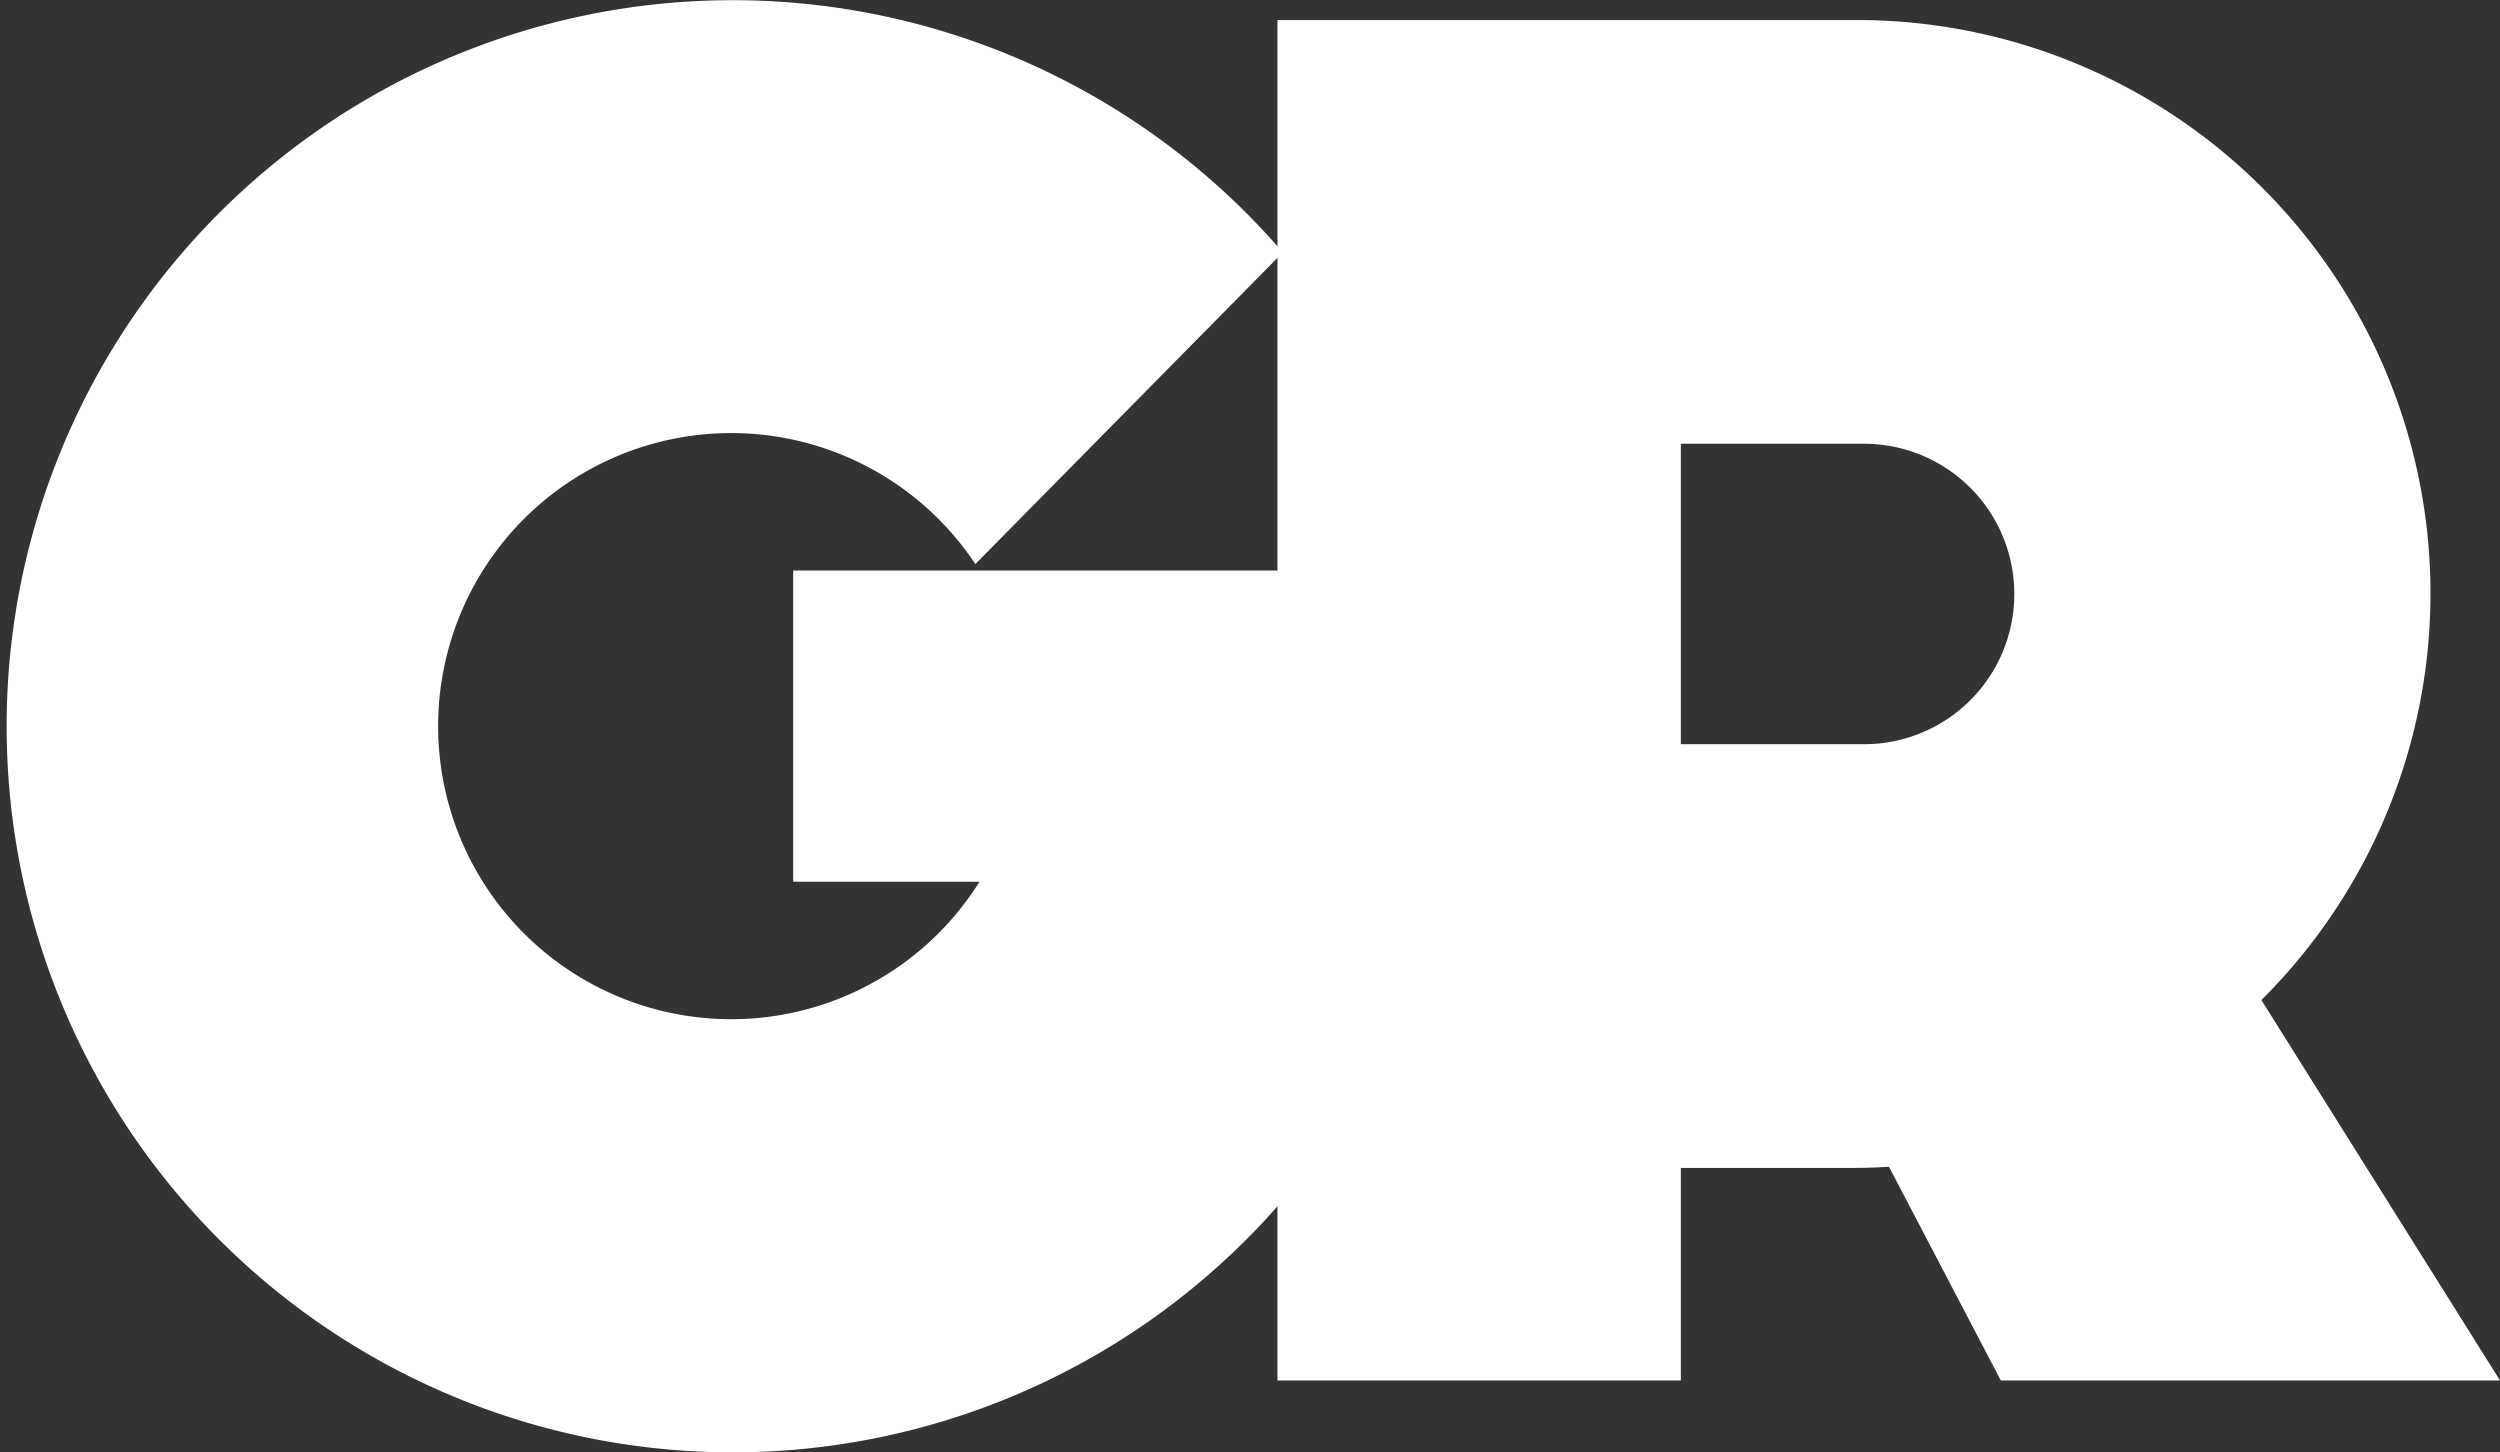
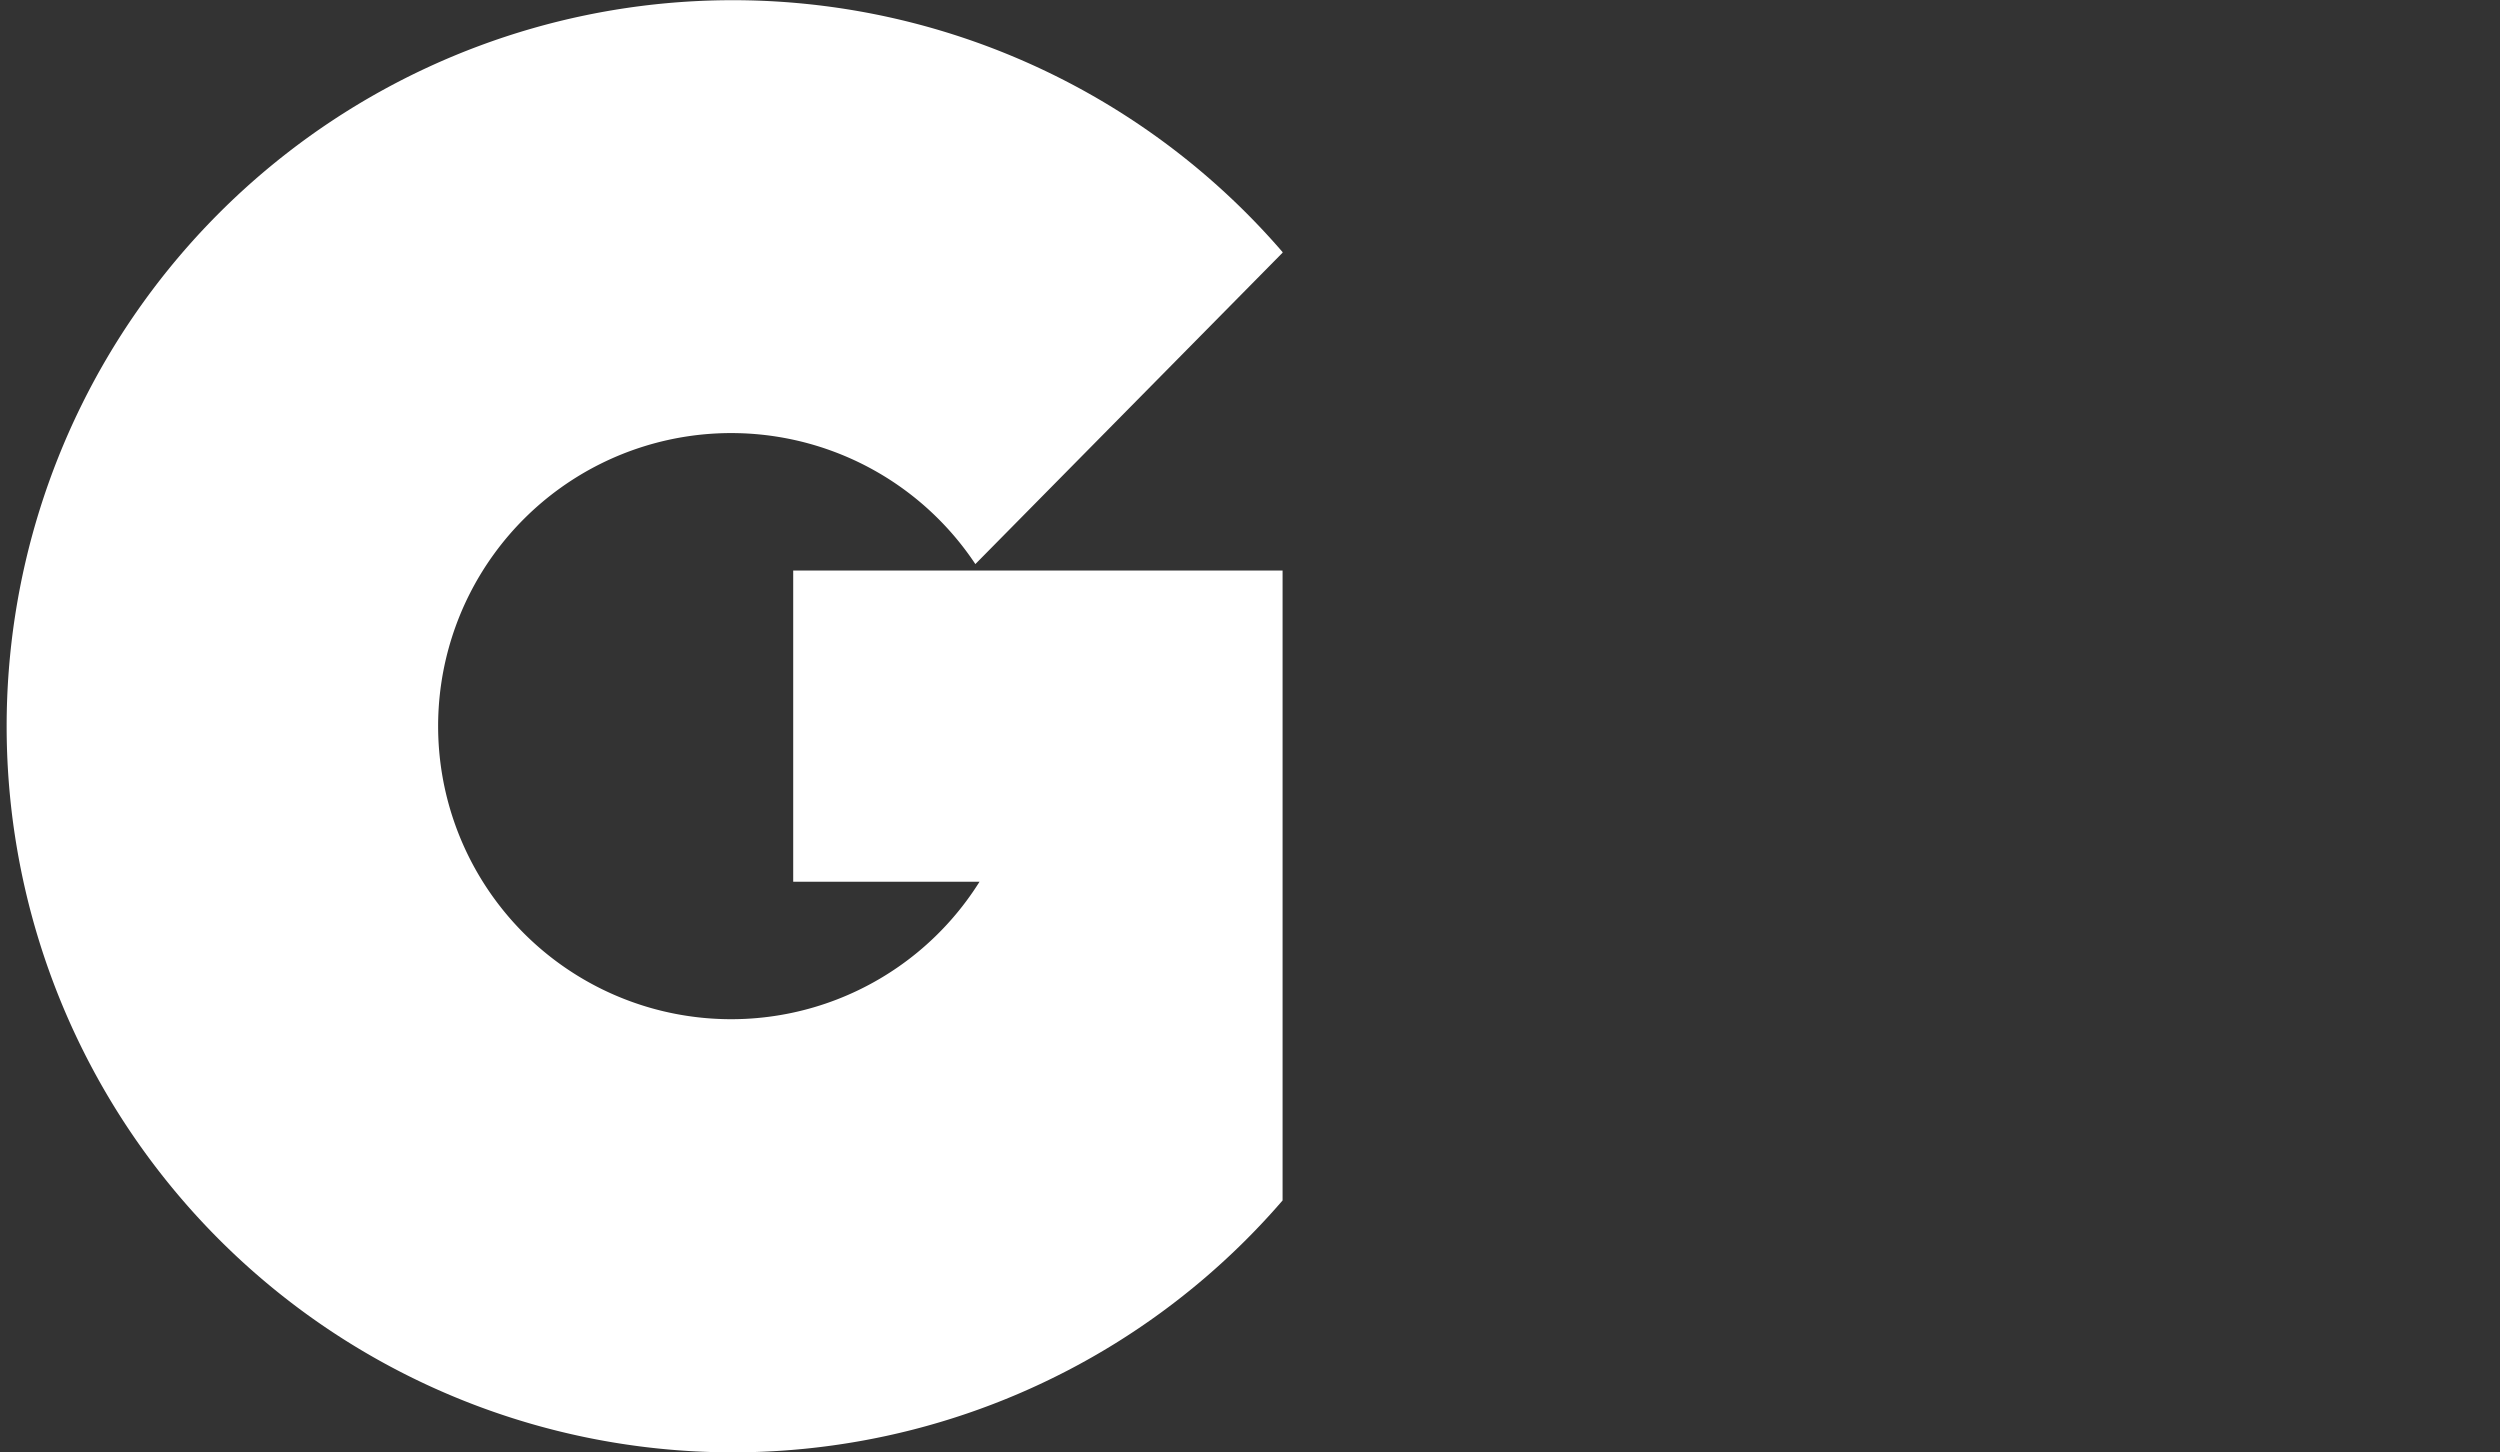
<svg xmlns="http://www.w3.org/2000/svg" id="Layer_1" data-name="Layer 1" viewBox="0 0 160 92.951">
  <rect x="0" y="0" width="160" height="92.951" fill="#333333" stroke="none" />
  <g id="logoMark">
-     <path id="logoMark_CompoundPathItem_" data-name="logoMark &lt;CompoundPathItem&gt;" d="M144.729,64.003a36.698,36.698,0,0,0-26.075-62.72H81.758V88.349h25.817V74.746h11.08c.753,0,1.498-.029,2.239-.073l7.158,13.675H160ZM119.301,47.629H107.575V28.401h11.727a9.614,9.614,0,1,1,0,19.228Z" style="fill: #fff" />
    <path id="logoMark_CompoundPathItem_2" data-name="logoMark &lt;CompoundPathItem&gt;" d="M82.085,76.313V36.513H50.765v19.92H62.689a18.756,18.756,0,1,1-.266-20.332L82.085,16.173v-.039a46.469,46.469,0,1,0,0,60.695Z" style="fill: #fff" />
  </g>
</svg>